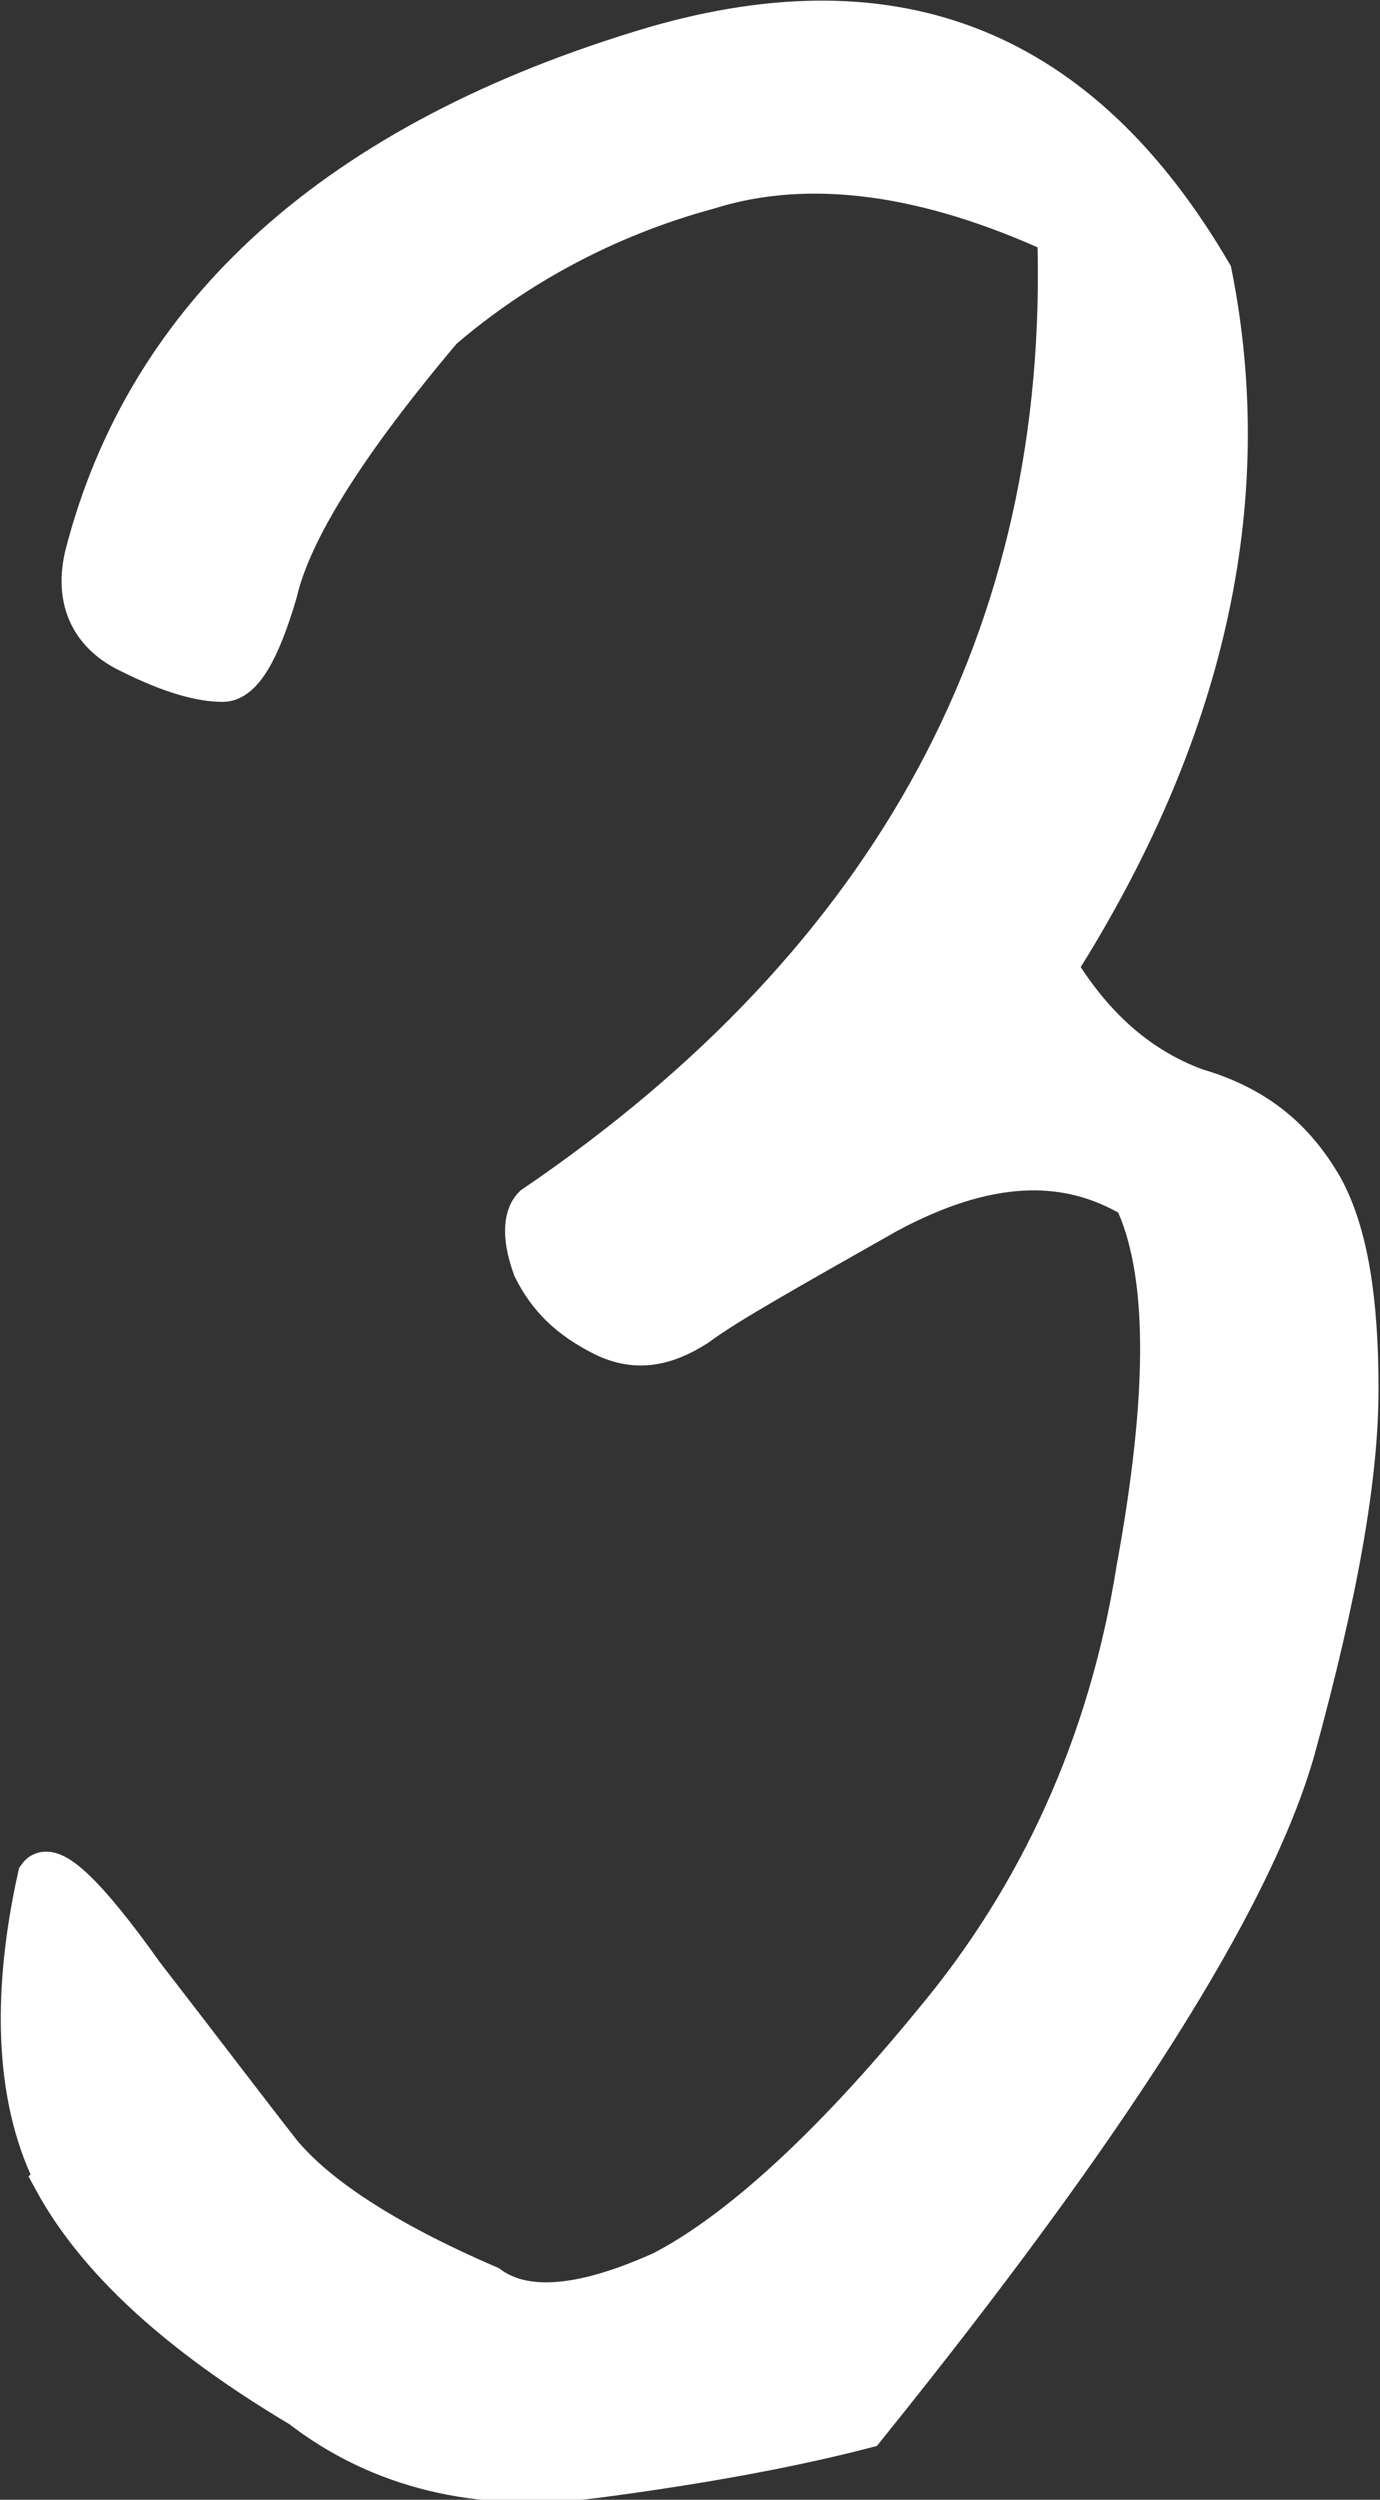
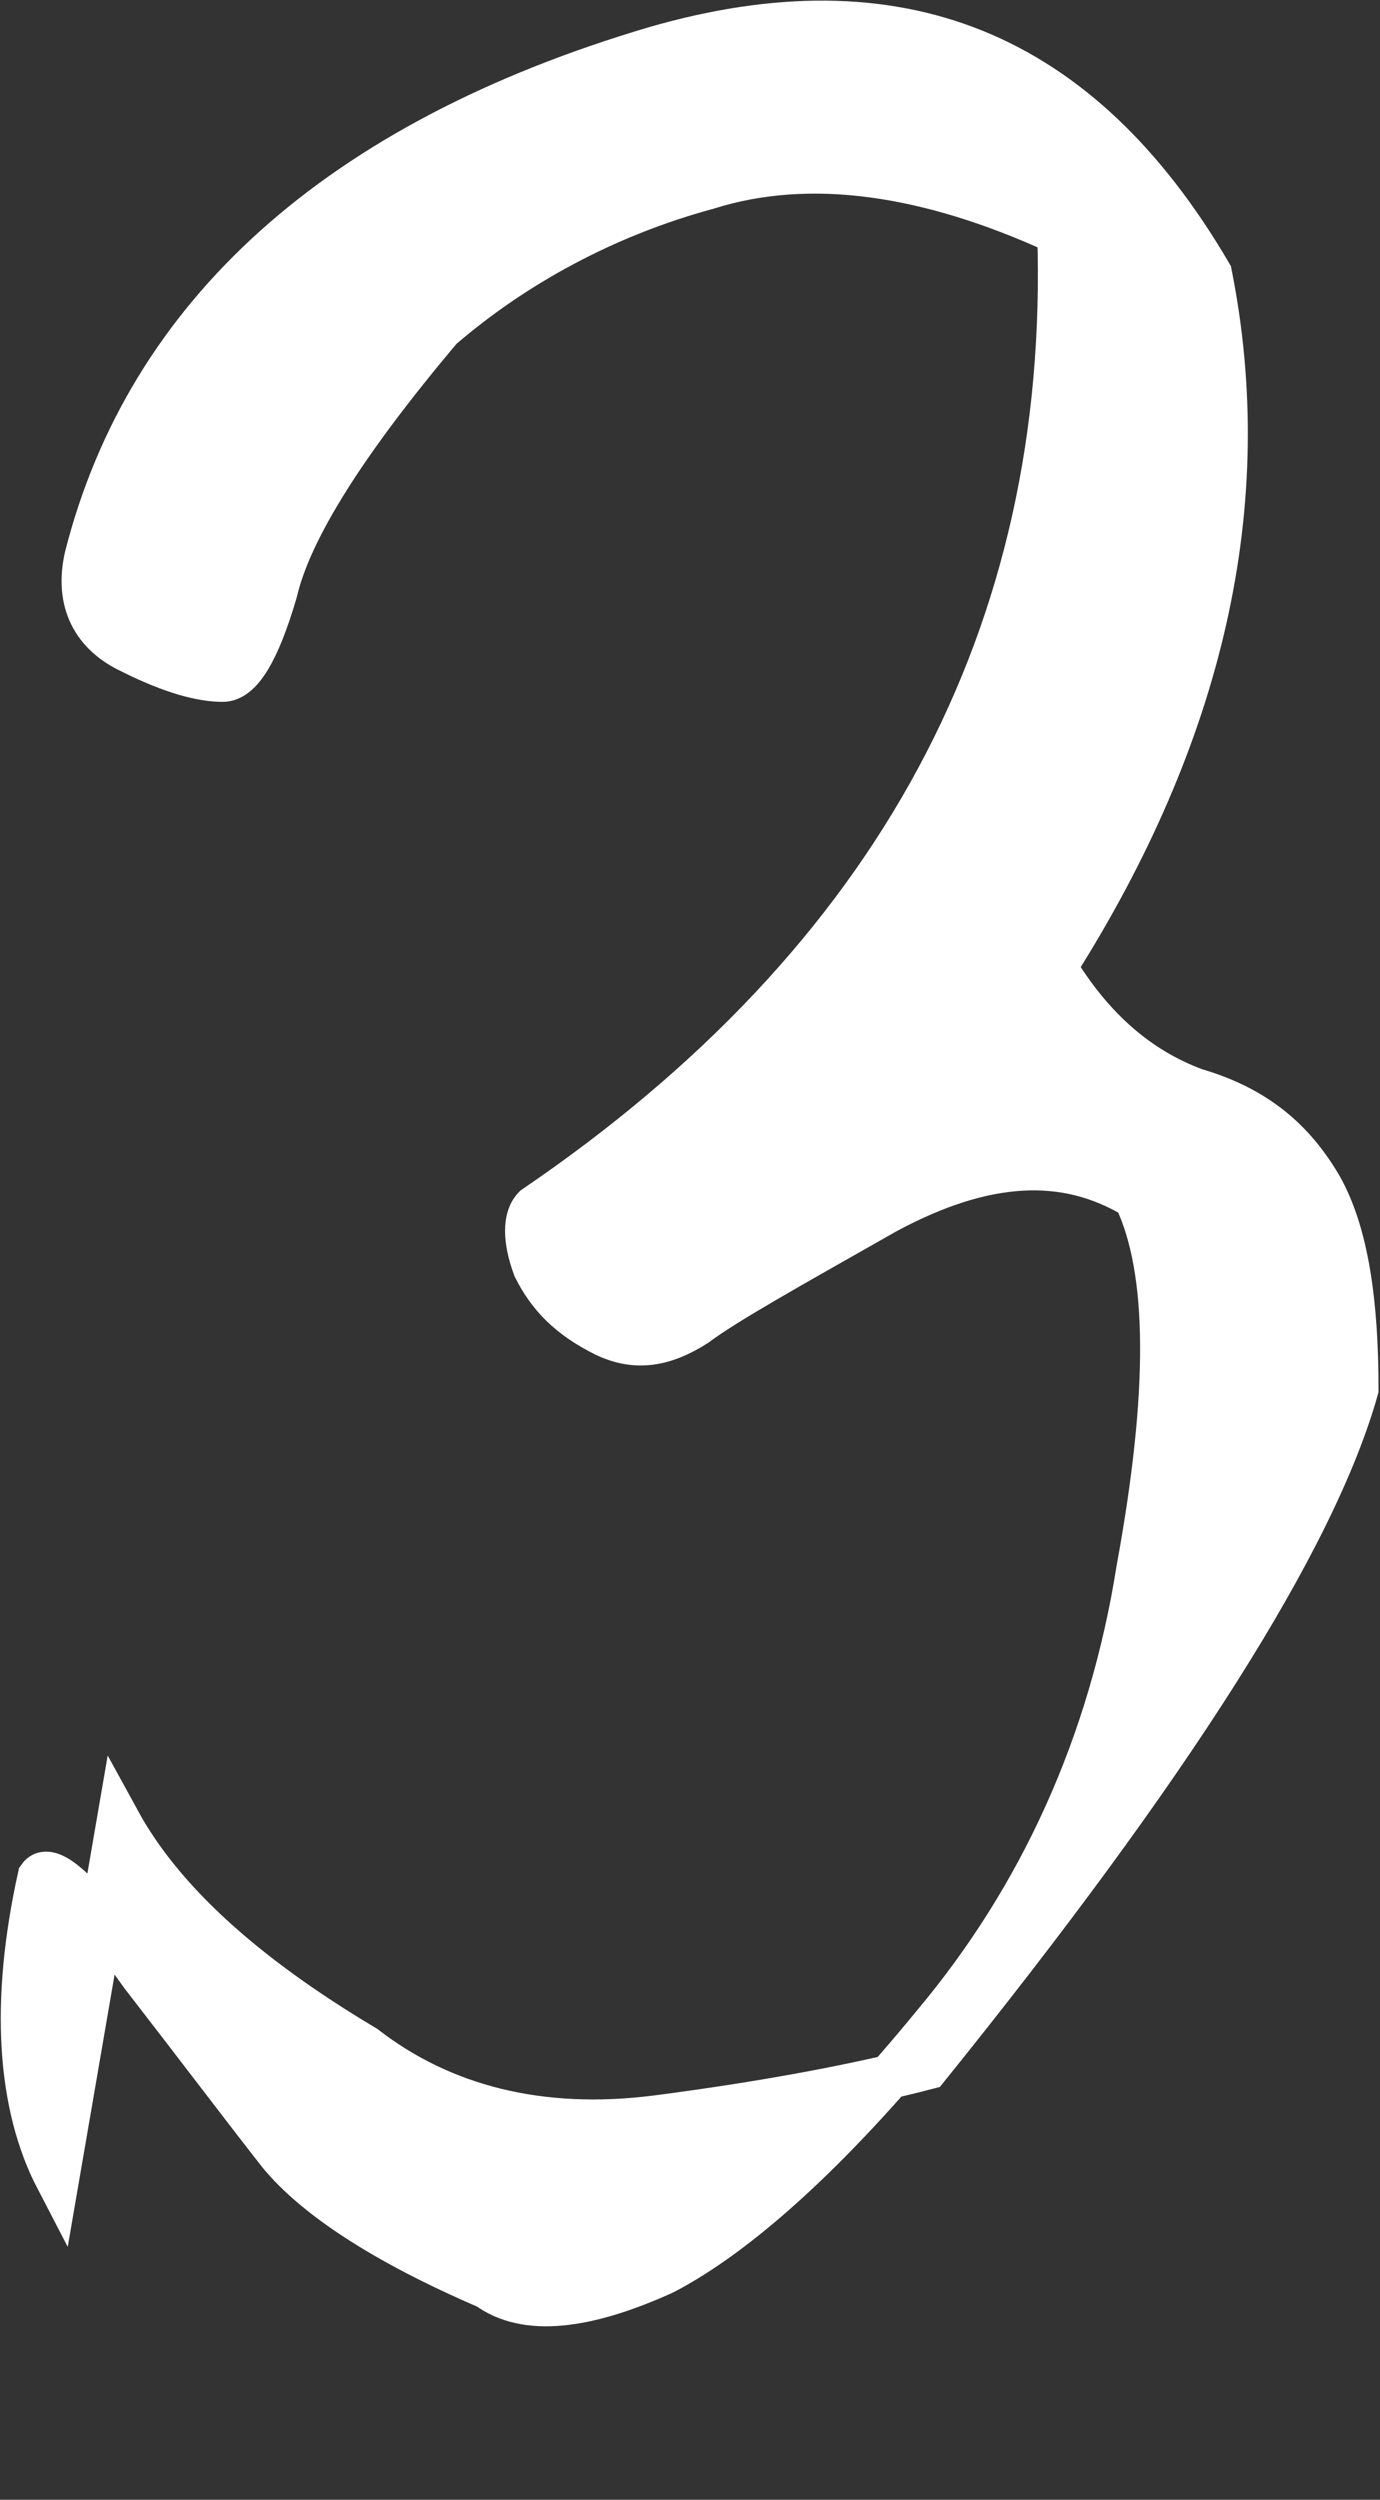
<svg xmlns="http://www.w3.org/2000/svg" id="_レイヤー_2" viewBox="0 0 9.42 17.06">
  <rect x="0" y="0" width="9.42" height="17.06" fill="#333333" stroke="none" />
  <defs>
    <style>.cls-1{fill:#fff;stroke:#fff;stroke-miterlimit:10;stroke-width:.3px;}</style>
  </defs>
  <g id="_レイヤー_1-2">
-     <path class="cls-1" d="M.39,14.87c-.26-.5-.31-1.2-.12-2.06,.07-.1,.31,.12,.7,.67,.41,.53,.72,.94,.94,1.22,.24,.29,.7,.6,1.42,.91,.26,.19,.67,.14,1.2-.1,.5-.26,1.13-.82,1.85-1.7,.72-.86,1.2-1.9,1.39-3.1,.22-1.2,.22-2.04-.02-2.54-.48-.29-1.03-.26-1.7,.1-.67,.38-1.1,.62-1.3,.77-.22,.14-.41,.17-.62,.07-.24-.12-.38-.26-.48-.46-.07-.19-.07-.34,0-.41,2.47-1.68,3.67-3.91,3.58-6.65-.89-.41-1.7-.53-2.4-.31-.7,.19-1.32,.53-1.82,.96-.65,.77-1.03,1.37-1.13,1.8-.12,.41-.24,.6-.36,.6-.14,0-.34-.05-.62-.19-.26-.12-.38-.34-.31-.65C1.01,2.15,2.31,.97,4.47,.33c1.66-.48,2.9,.02,3.79,1.54,.31,1.56-.05,3.14-1.06,4.73,.26,.43,.58,.7,.96,.84,.41,.12,.67,.34,.86,.67,.17,.31,.24,.77,.24,1.37s-.14,1.39-.43,2.45c-.29,1.03-1.27,2.57-2.93,4.63-.46,.12-1.08,.24-1.85,.34-.79,.1-1.46-.07-1.99-.48-.84-.5-1.39-1.01-1.68-1.54Z" />
+     <path class="cls-1" d="M.39,14.87c-.26-.5-.31-1.2-.12-2.06,.07-.1,.31,.12,.7,.67,.41,.53,.72,.94,.94,1.22,.24,.29,.7,.6,1.42,.91,.26,.19,.67,.14,1.2-.1,.5-.26,1.13-.82,1.85-1.7,.72-.86,1.2-1.9,1.39-3.1,.22-1.2,.22-2.04-.02-2.54-.48-.29-1.03-.26-1.7,.1-.67,.38-1.1,.62-1.3,.77-.22,.14-.41,.17-.62,.07-.24-.12-.38-.26-.48-.46-.07-.19-.07-.34,0-.41,2.47-1.68,3.67-3.91,3.58-6.65-.89-.41-1.7-.53-2.4-.31-.7,.19-1.32,.53-1.82,.96-.65,.77-1.03,1.37-1.13,1.8-.12,.41-.24,.6-.36,.6-.14,0-.34-.05-.62-.19-.26-.12-.38-.34-.31-.65C1.01,2.15,2.31,.97,4.47,.33c1.66-.48,2.9,.02,3.79,1.54,.31,1.56-.05,3.14-1.06,4.73,.26,.43,.58,.7,.96,.84,.41,.12,.67,.34,.86,.67,.17,.31,.24,.77,.24,1.37c-.29,1.03-1.27,2.57-2.93,4.63-.46,.12-1.08,.24-1.85,.34-.79,.1-1.46-.07-1.99-.48-.84-.5-1.39-1.01-1.68-1.54Z" />
  </g>
</svg>